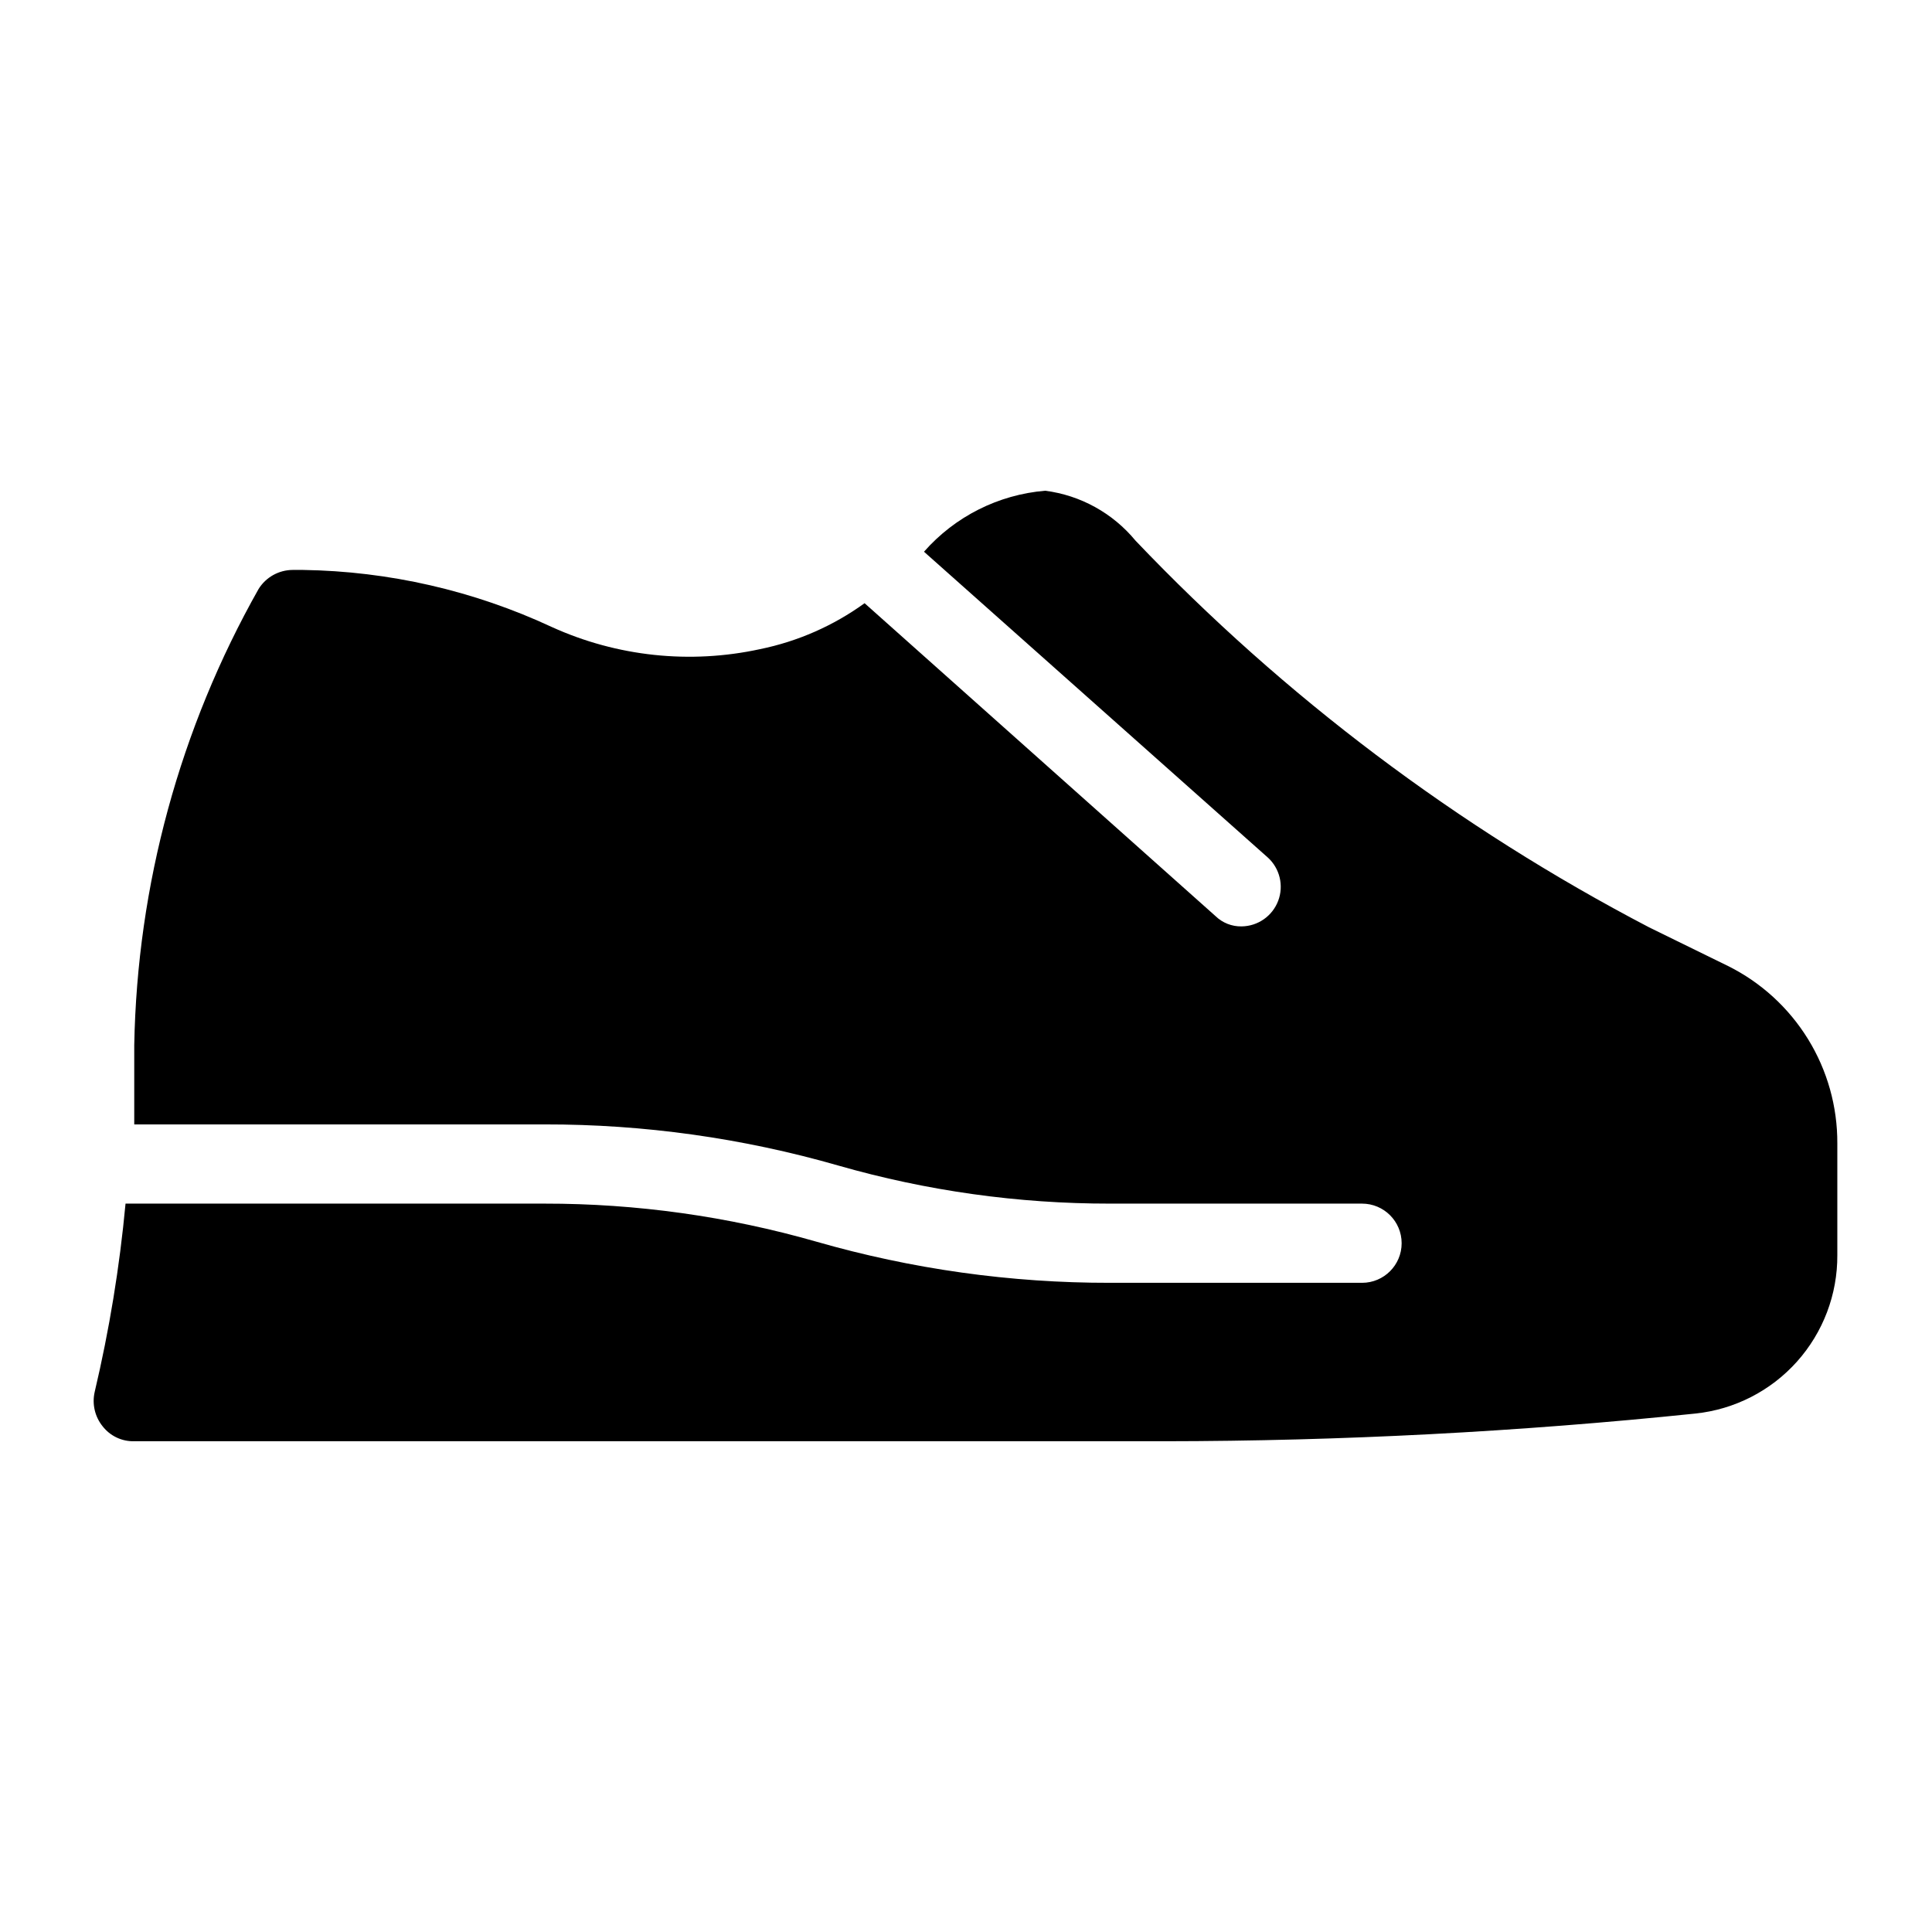
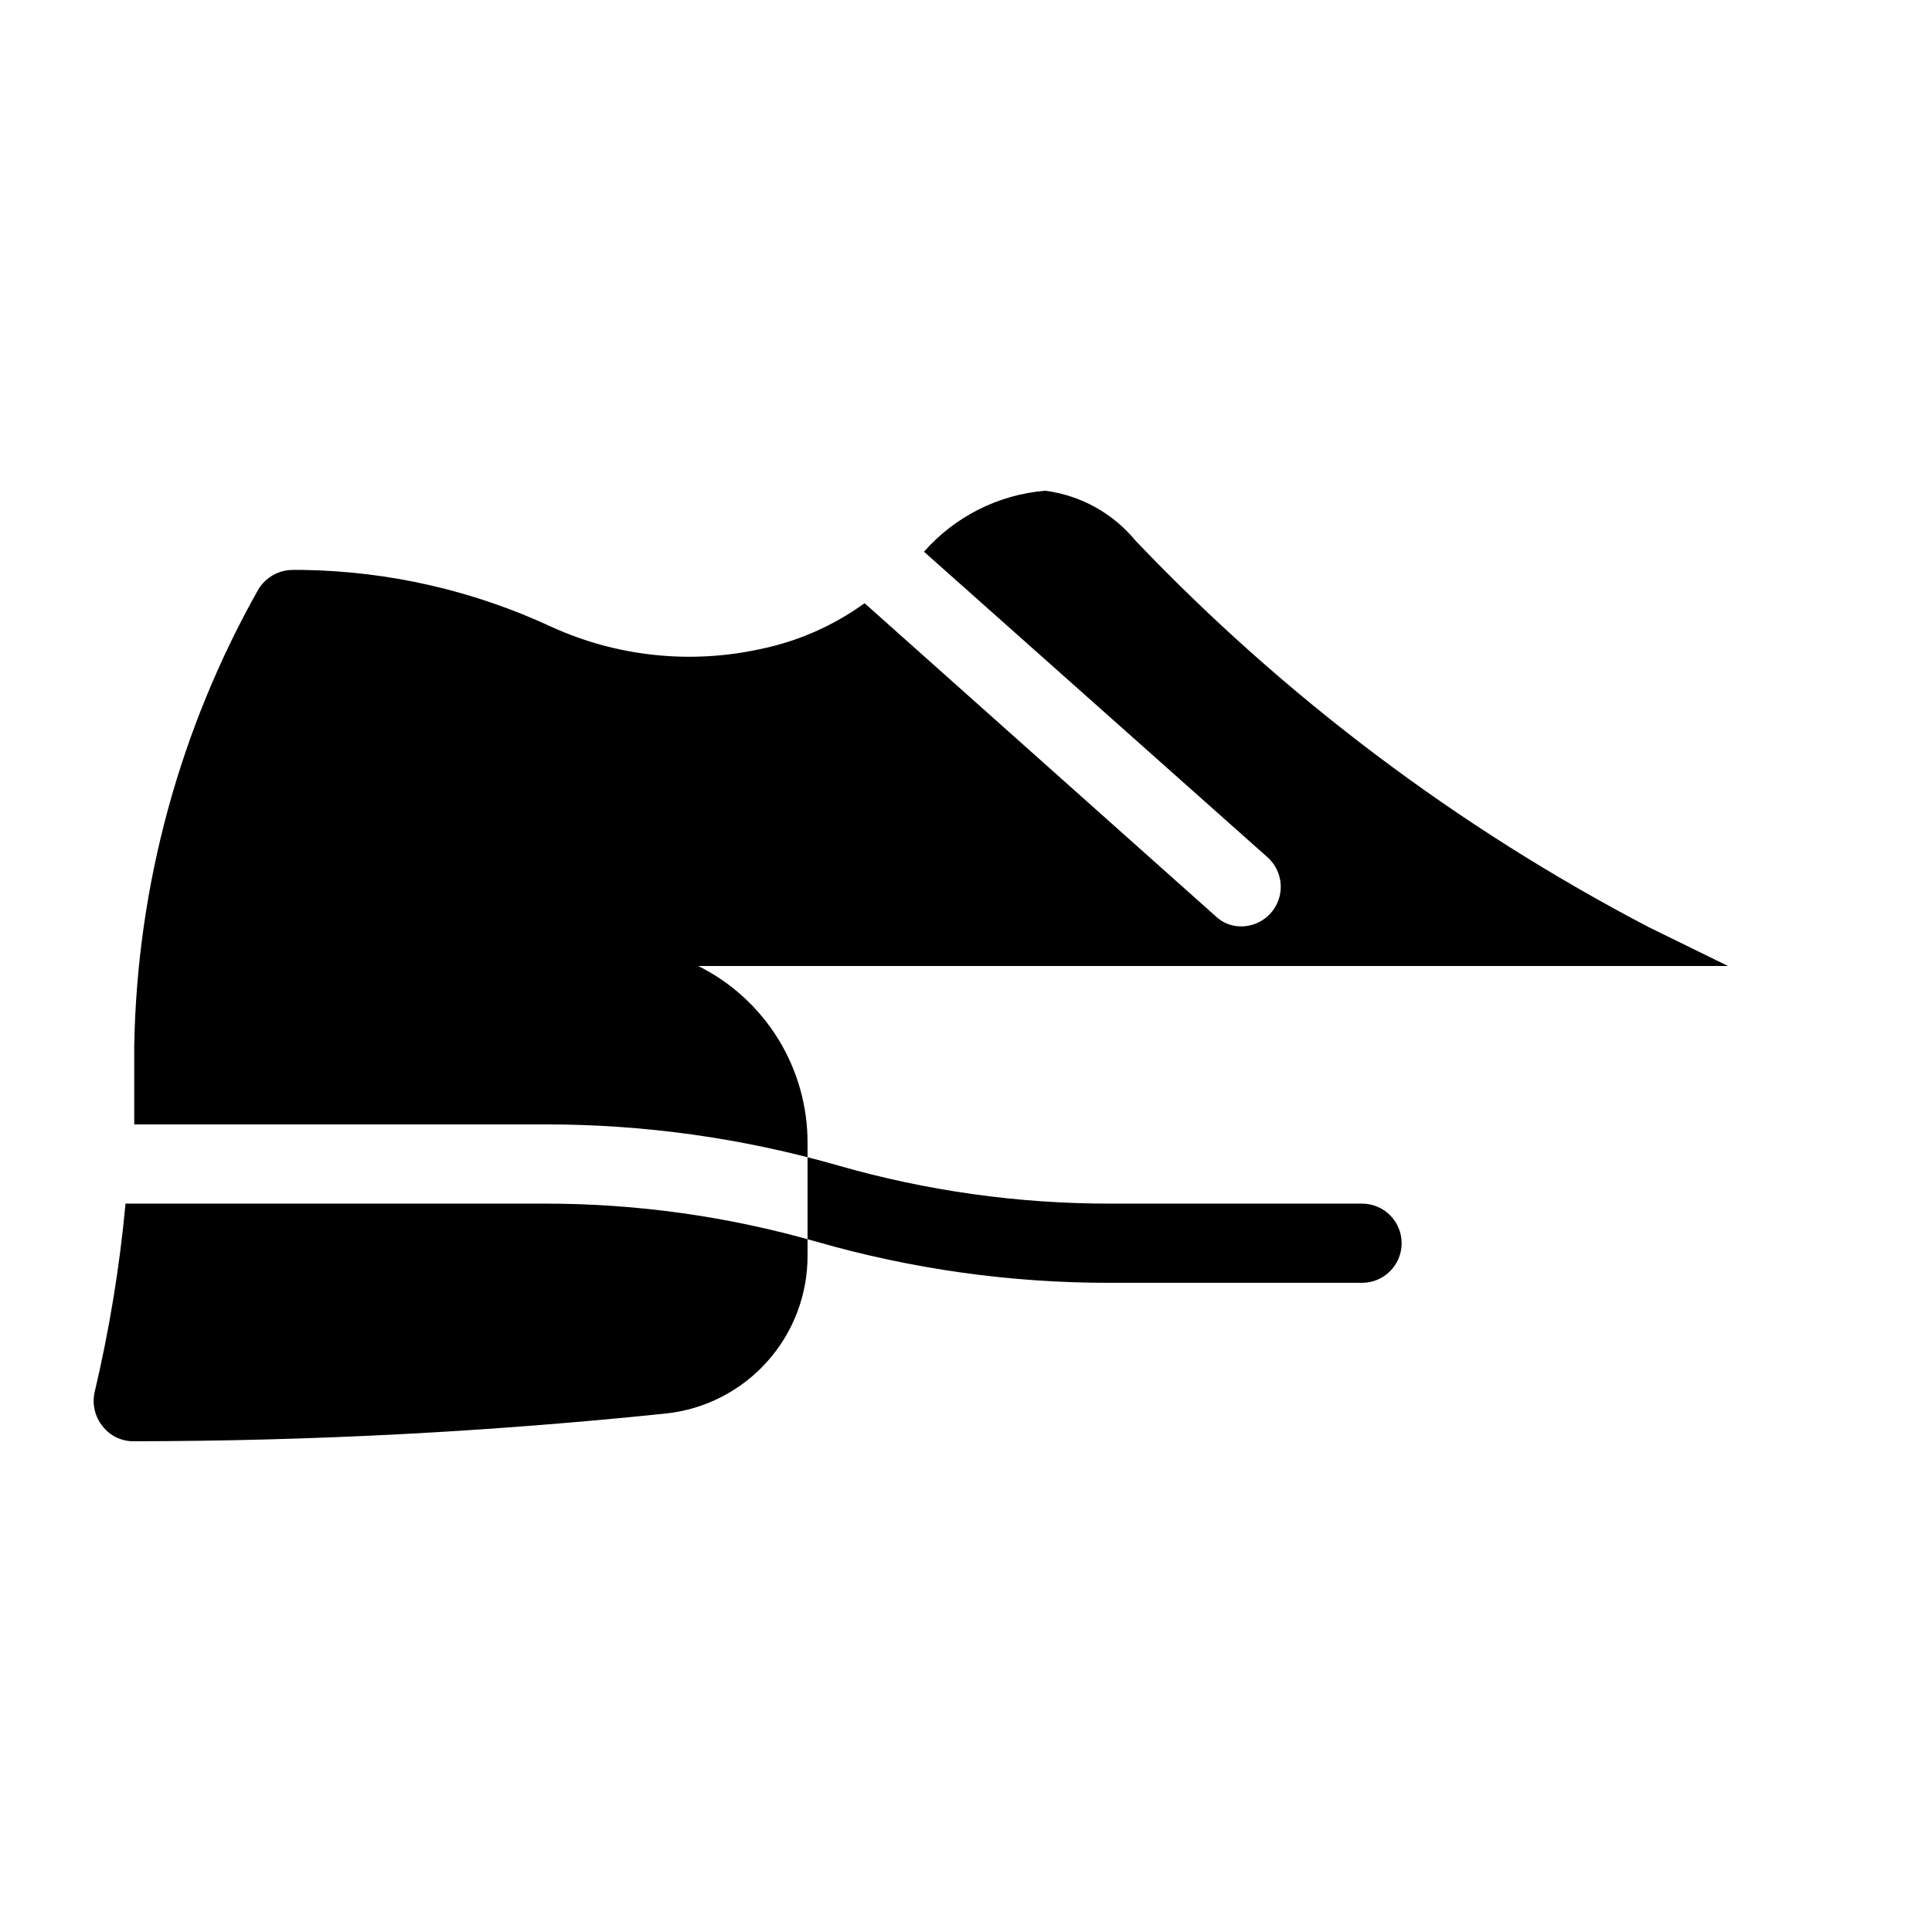
<svg xmlns="http://www.w3.org/2000/svg" fill="#000000" width="800px" height="800px" version="1.1" viewBox="144 144 512 512">
-   <path d="m601.94 400-20.992-10.285v-0.004c-50.652-26.453-96.609-61.062-136.03-102.44-6.008-7.289-14.562-12.016-23.93-13.223-12.395 1.031-23.906 6.824-32.121 16.164l91.105 81.031v-0.004c3.195 2.902 4.285 7.461 2.758 11.492-1.531 4.031-5.371 6.719-9.684 6.773-2.582 0.051-5.074-0.93-6.926-2.731l-92.996-82.918c-8.266 5.981-17.715 10.133-27.711 12.176-18.555 4.035-37.918 1.977-55.207-5.879-20.664-9.625-43.125-14.773-65.914-15.113h-2.731c-3.676 0.02-7.082 1.922-9.027 5.039-20.863 36.938-32.191 78.496-32.957 120.91v20.992h108.74c26.344-0.043 52.562 3.633 77.883 10.914 23.41 6.707 47.648 10.102 72 10.078h66.754c5.797 0 10.496 4.699 10.496 10.496 0 5.793-4.699 10.492-10.496 10.492h-66.754c-26.344 0.043-52.562-3.633-77.879-10.914-23.414-6.707-47.648-10.098-72.004-10.074h-111.05c-1.566 16.82-4.305 33.516-8.188 49.961-0.707 3.168 0.066 6.492 2.098 9.023 2.004 2.594 5.125 4.074 8.398 3.988h272.9c47.047-0.043 94.059-2.496 140.86-7.344 10.355-1.094 19.934-5.996 26.875-13.754 6.945-7.758 10.758-17.82 10.699-28.23v-29.602c0.043-9.758-2.644-19.336-7.766-27.648-5.121-8.309-12.465-15.02-21.203-19.371z" />
+   <path d="m601.94 400-20.992-10.285v-0.004c-50.652-26.453-96.609-61.062-136.03-102.44-6.008-7.289-14.562-12.016-23.93-13.223-12.395 1.031-23.906 6.824-32.121 16.164l91.105 81.031v-0.004c3.195 2.902 4.285 7.461 2.758 11.492-1.531 4.031-5.371 6.719-9.684 6.773-2.582 0.051-5.074-0.93-6.926-2.731l-92.996-82.918c-8.266 5.981-17.715 10.133-27.711 12.176-18.555 4.035-37.918 1.977-55.207-5.879-20.664-9.625-43.125-14.773-65.914-15.113h-2.731c-3.676 0.02-7.082 1.922-9.027 5.039-20.863 36.938-32.191 78.496-32.957 120.91v20.992h108.74c26.344-0.043 52.562 3.633 77.883 10.914 23.41 6.707 47.648 10.102 72 10.078h66.754c5.797 0 10.496 4.699 10.496 10.496 0 5.793-4.699 10.492-10.496 10.492h-66.754c-26.344 0.043-52.562-3.633-77.879-10.914-23.414-6.707-47.648-10.098-72.004-10.074h-111.05c-1.566 16.82-4.305 33.516-8.188 49.961-0.707 3.168 0.066 6.492 2.098 9.023 2.004 2.594 5.125 4.074 8.398 3.988c47.047-0.043 94.059-2.496 140.86-7.344 10.355-1.094 19.934-5.996 26.875-13.754 6.945-7.758 10.758-17.82 10.699-28.23v-29.602c0.043-9.758-2.644-19.336-7.766-27.648-5.121-8.309-12.465-15.02-21.203-19.371z" />
</svg>